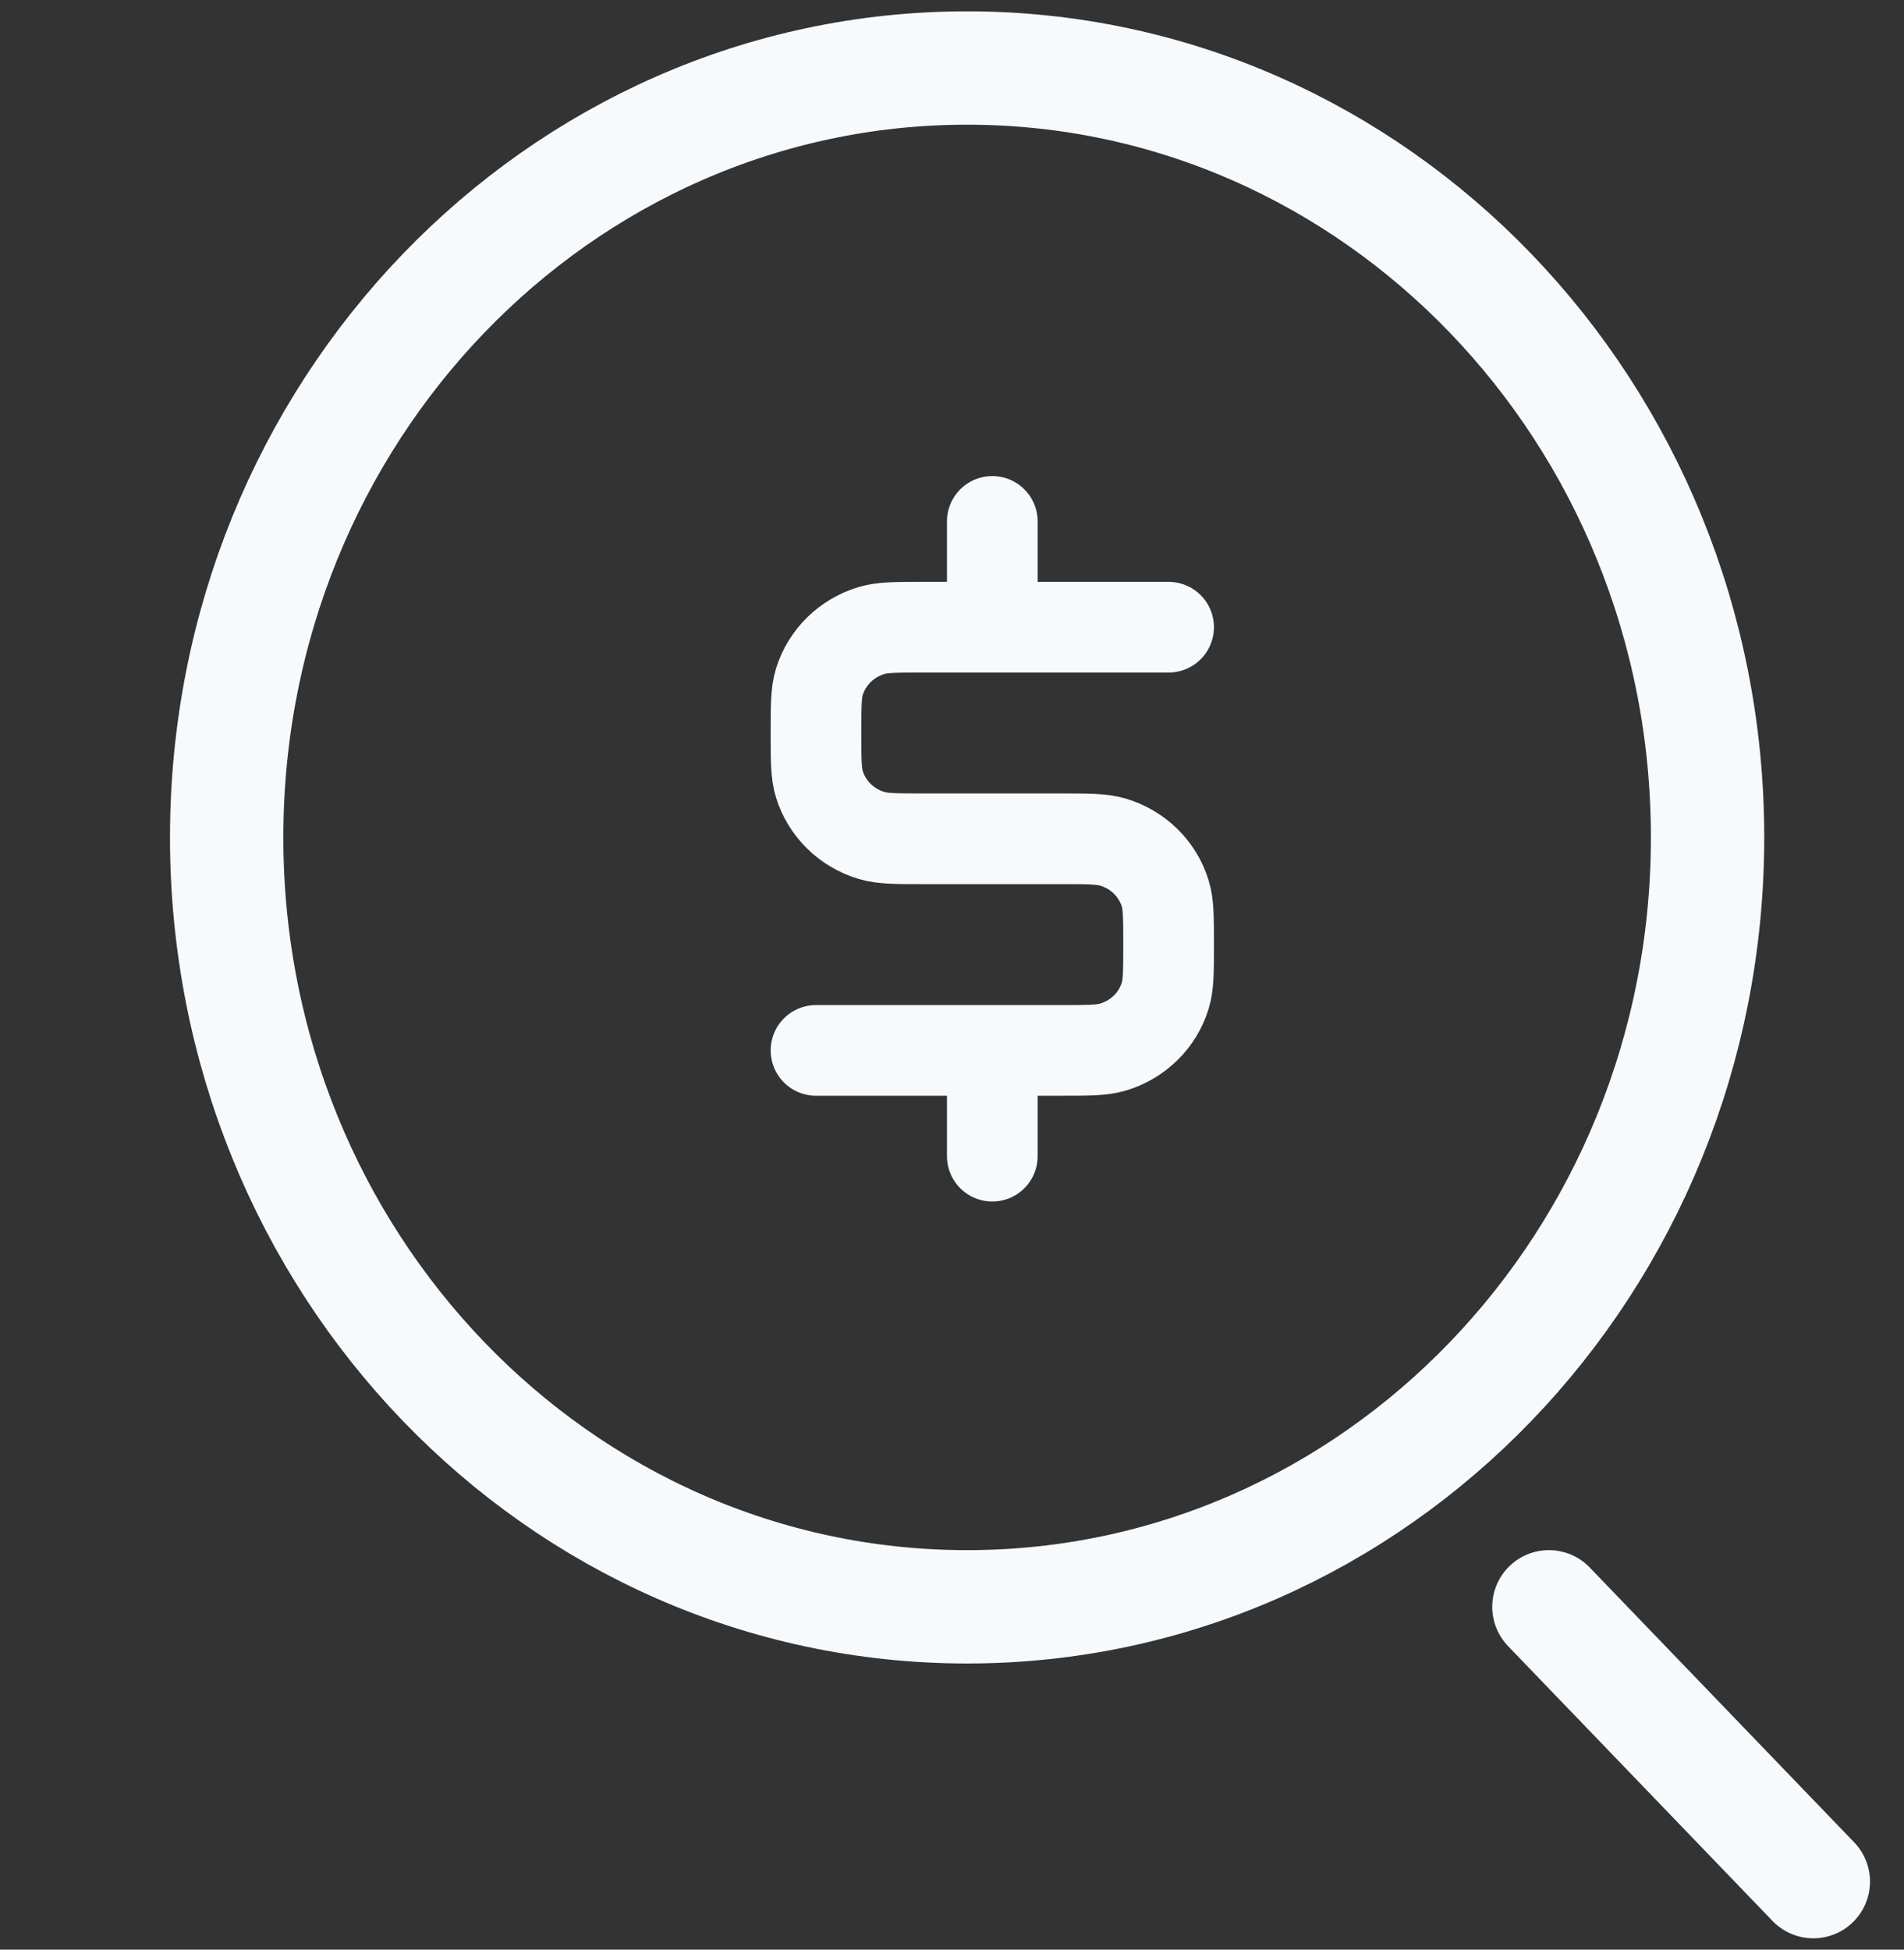
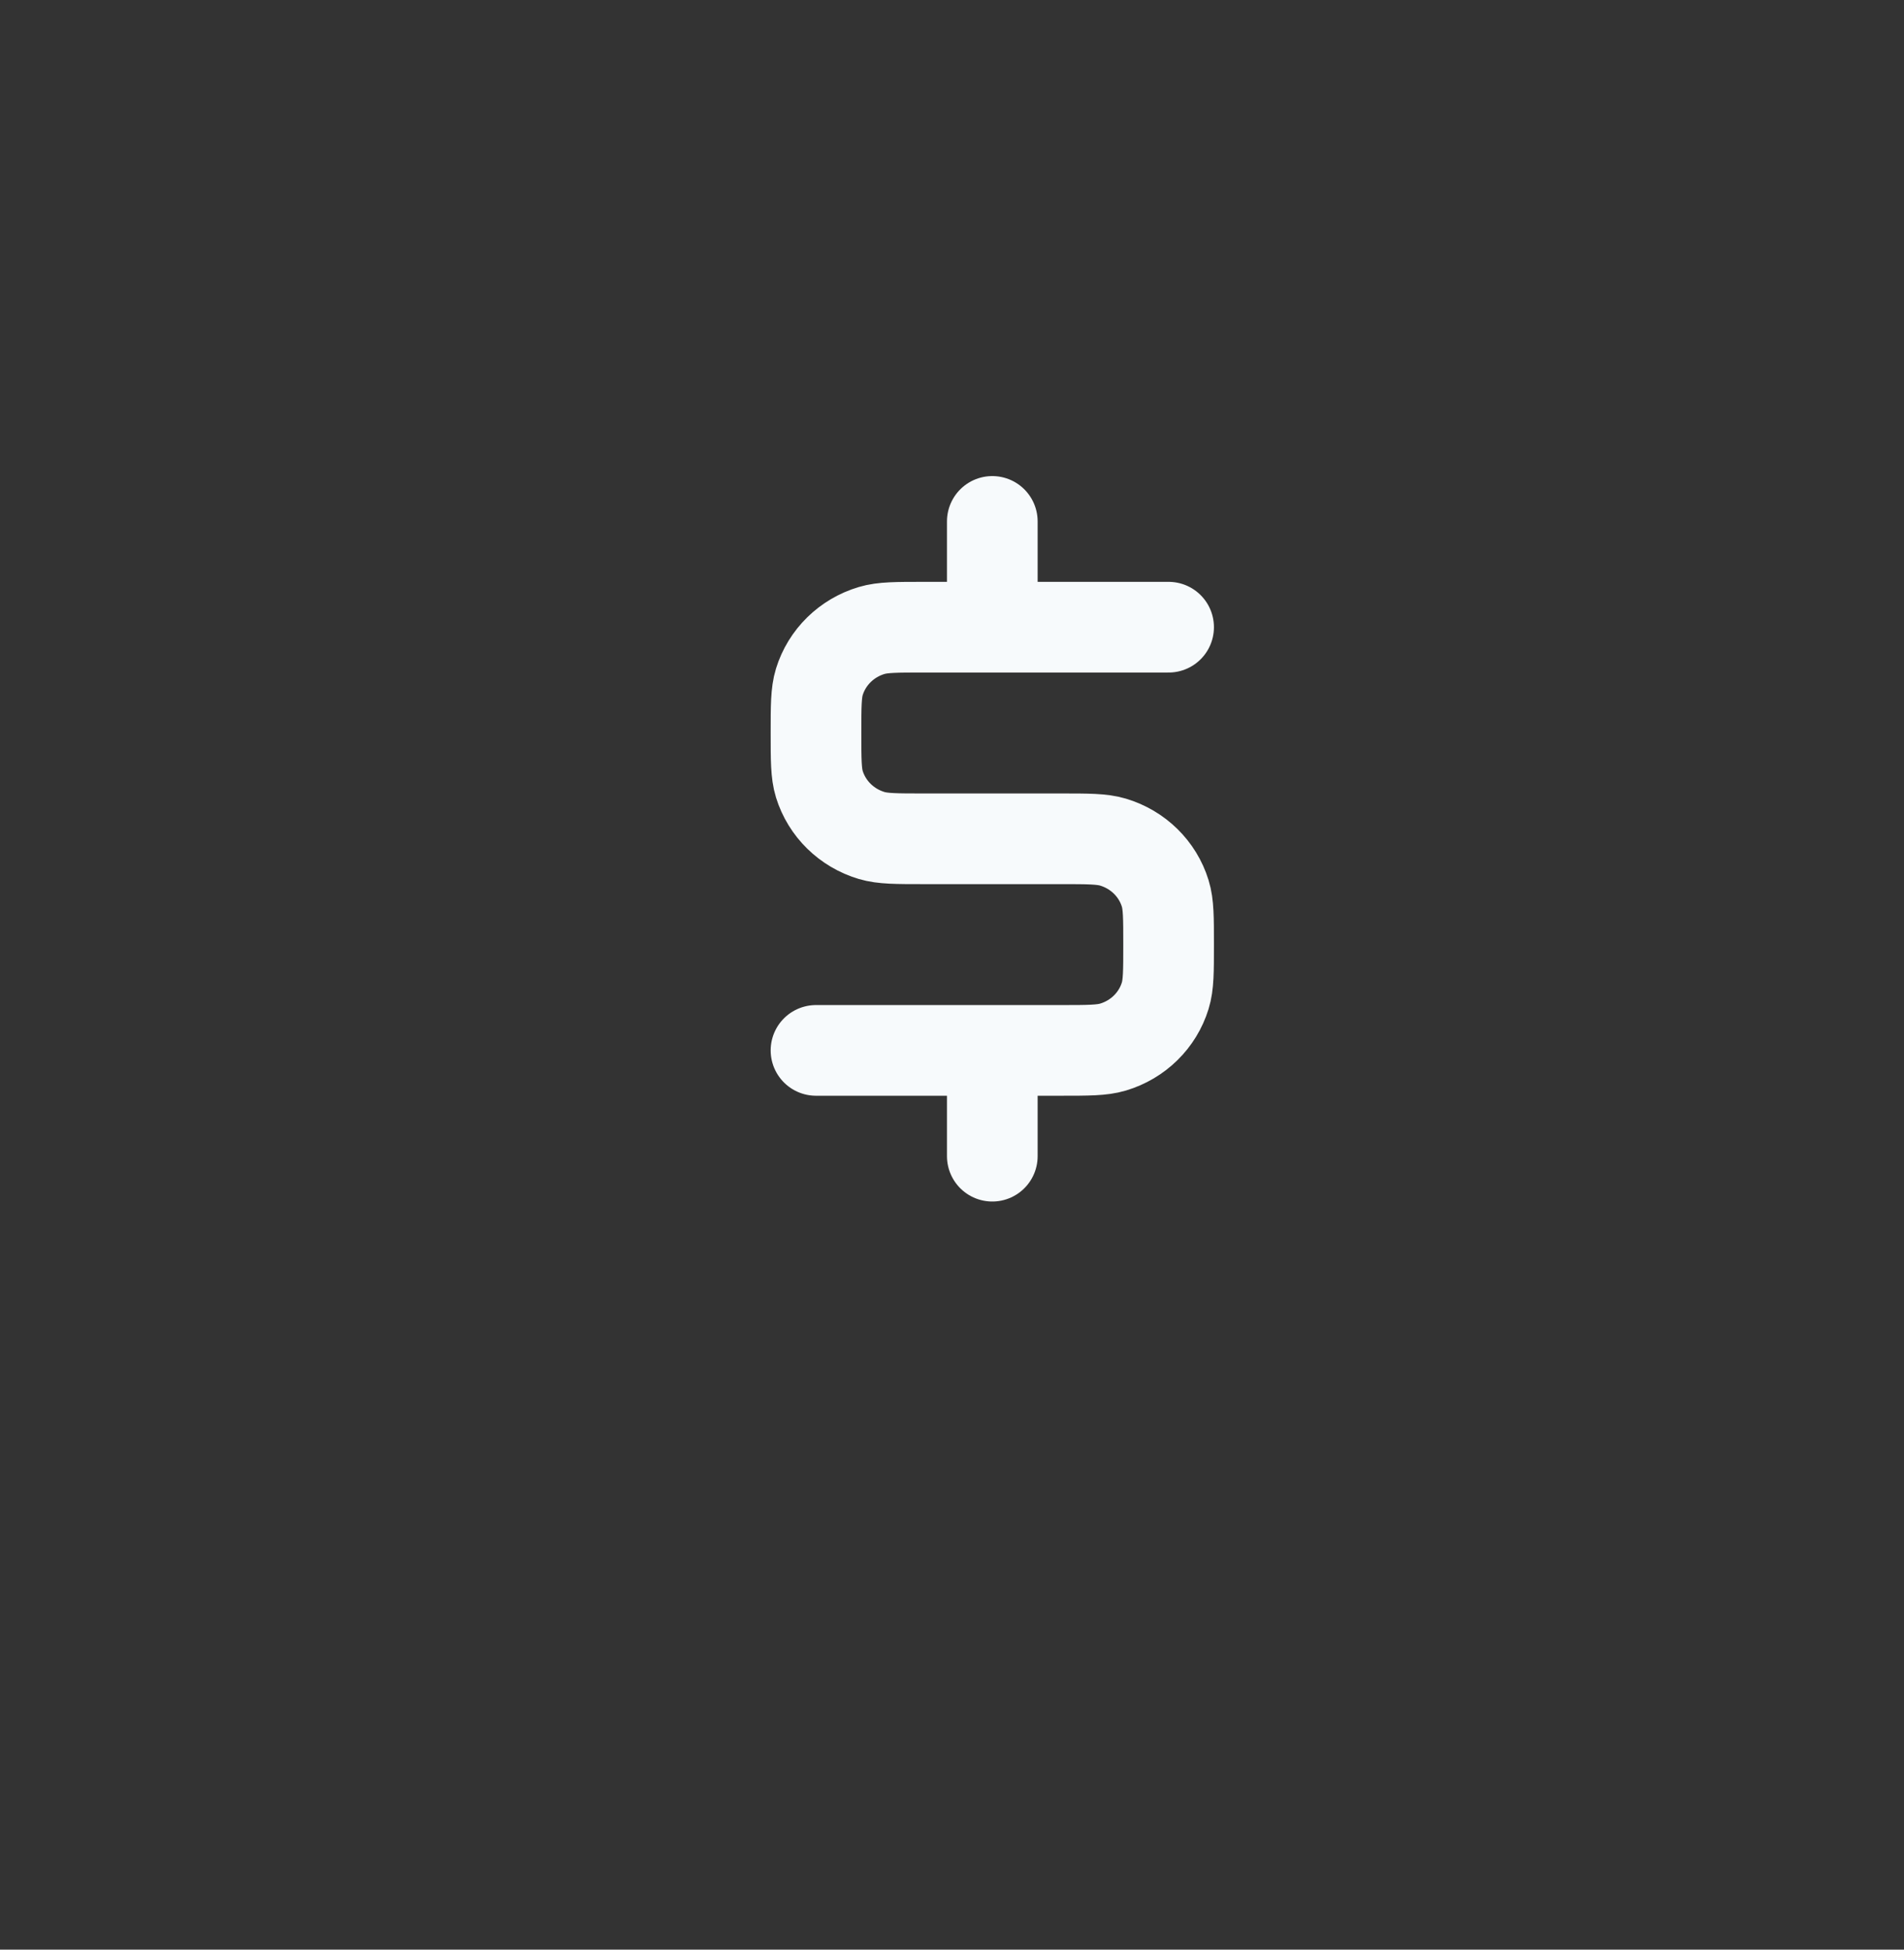
<svg xmlns="http://www.w3.org/2000/svg" width="42" height="43" viewBox="0 0 42 43" fill="none">
  <rect x="0" y="0" width="42" height="43" fill="#333333" stroke="none" />
-   <path d="M40 41.5L34.167 35.439M21.333 35.439C30.354 35.439 37.667 27.842 37.667 18.47C37.667 9.098 30.354 1.5 21.333 1.5C12.313 1.5 5 9.098 5 18.47C5 27.842 12.313 35.439 21.333 35.439Z" stroke="#F7FAFC" stroke-width="2.5" stroke-linecap="round" />
  <path d="M25.778 13.833H20.377C19.773 13.833 19.472 13.833 19.227 13.906C18.674 14.071 18.242 14.495 18.074 15.038C18 15.279 18 15.575 18 16.167C18 16.759 18 17.055 18.074 17.296C18.242 17.838 18.674 18.262 19.227 18.427C19.472 18.5 19.773 18.5 20.377 18.5H23.401C24.004 18.5 24.306 18.5 24.551 18.573C25.104 18.738 25.536 19.162 25.703 19.704C25.778 19.945 25.778 20.241 25.778 20.833C25.778 21.425 25.778 21.721 25.703 21.962C25.536 22.505 25.104 22.929 24.551 23.094C24.306 23.167 24.004 23.167 23.401 23.167H18M21.889 23.167V25.5M21.889 11.5V13.833" stroke="#F7FAFC" stroke-width="2" stroke-miterlimit="10" stroke-linecap="round" />
</svg>